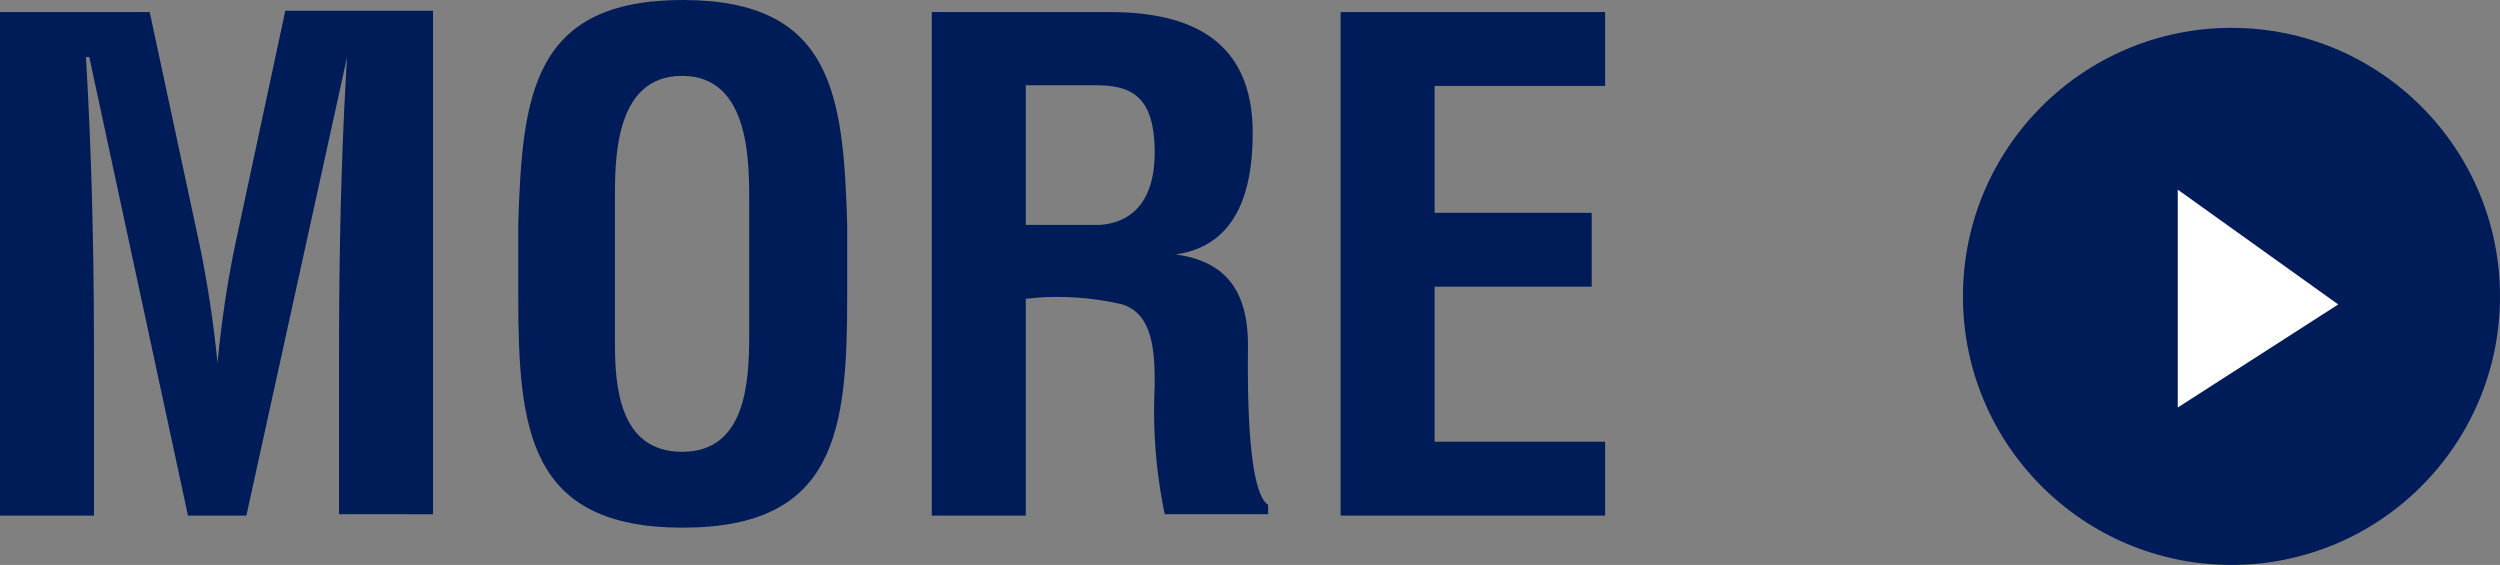
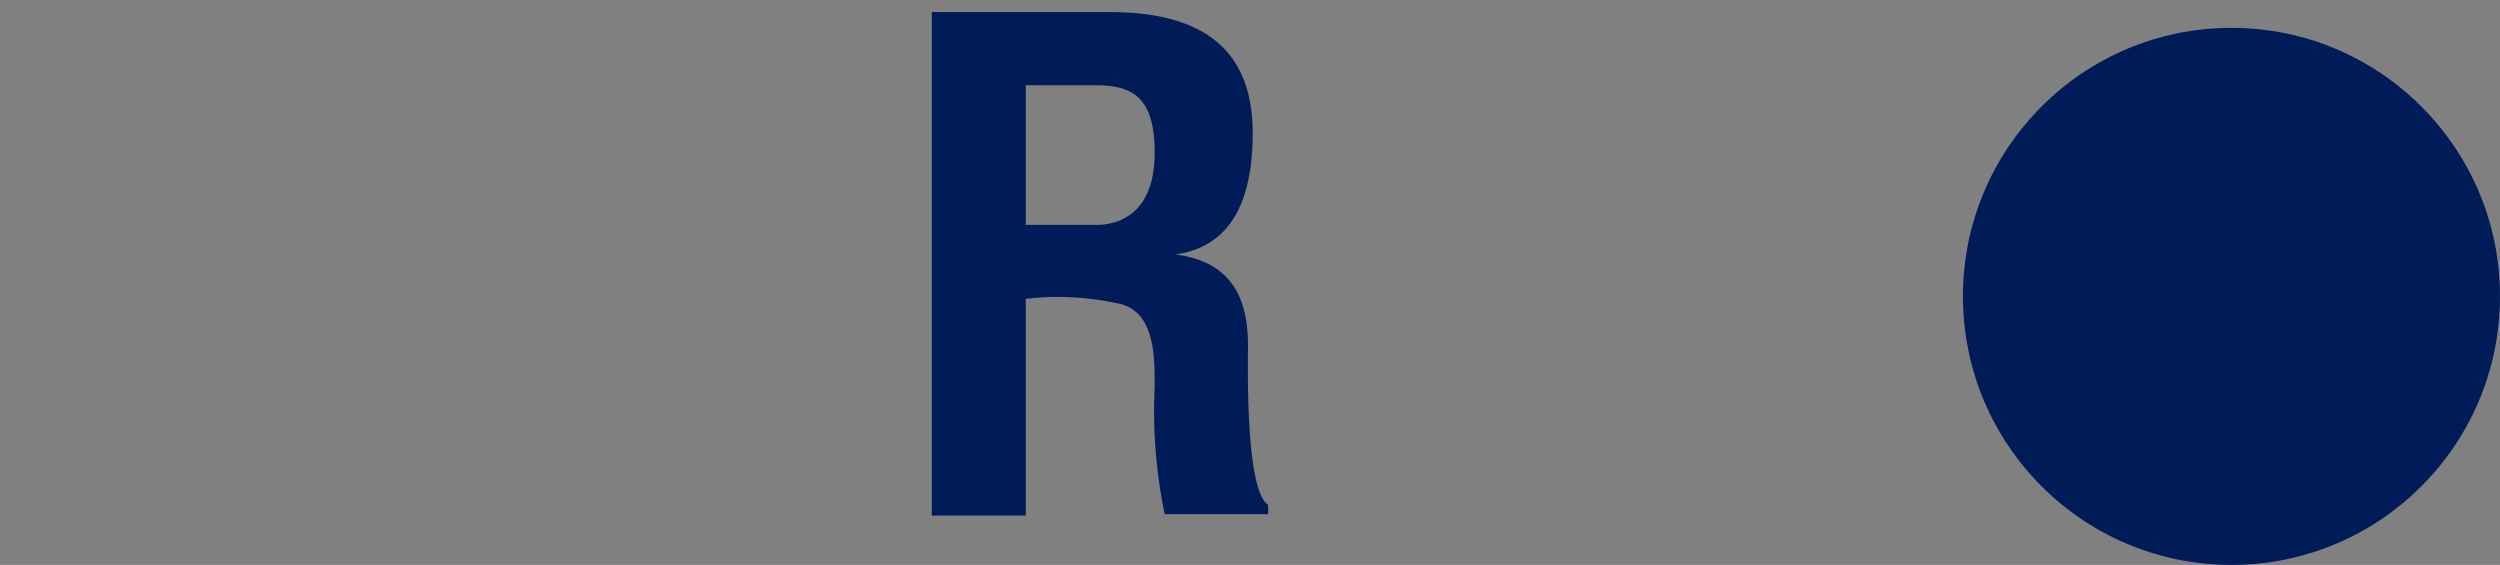
<svg xmlns="http://www.w3.org/2000/svg" viewBox="0 0 74.48 16.83">
  <rect x="0" y="0" width="74.48" height="16.83" fill="#808080" stroke="none" />
  <g id="レイヤー_2" data-name="レイヤー 2">
    <g id="テキスト">
-       <path d="M2.8,15.36H0V.36H4.46l1.5,7a33.57,33.57,0,0,1,.52,3.46h0A32.74,32.74,0,0,1,7,7.32l1.5-7H12.9v15H10.1V10.64c0-3,.06-6,.24-8.94h0l-3,13.66H5.6L2.66,1.7h-.1c.18,3,.24,6,.24,8.94Z" style="fill:#001c58" />
-       <path d="M15.44,6.66c.12-3.82.42-6.66,4.9-6.66s4.78,2.84,4.9,6.66V8.8c0,4-.3,6.92-4.9,6.92s-4.9-2.92-4.9-6.92Zm2.88,3.54c0,1.24.1,3.26,2,3.26s2-2.06,2-3.5V6.12c0-1.2.06-3.86-2-3.86s-2,2.62-2,3.78Z" style="fill:#001c58" />
      <path d="M30.56,8.9v6.46h-2.8V.36h5.3c2.42,0,4.26.84,4.26,3.6,0,1.64-.42,3.36-2.3,3.62v0c1.66.22,2.16,1.28,2.16,2.72,0,.62-.08,4.3.6,4.74v.28H34.7a15.09,15.09,0,0,1-.3-3.8c0-.92,0-2.18-1-2.46a8.58,8.58,0,0,0-2.38-.2Zm0-2.2h2.2c.92-.06,1.64-.66,1.64-2.16,0-1.68-.7-2-1.76-2H30.56Z" style="fill:#001c58" />
-       <path d="M39.94,15.36V.36h7.88v2.2H42.74V6.34h4.68v2.2H42.74v4.62h5.08v2.2Z" style="fill:#001c58" />
      <circle cx="66.48" cy="8.83" r="8" style="fill:#001c58" />
-       <polygon points="64.88 12.14 64.88 5.65 69.66 9.07 64.88 12.14" style="fill:#fff" />
    </g>
  </g>
</svg>